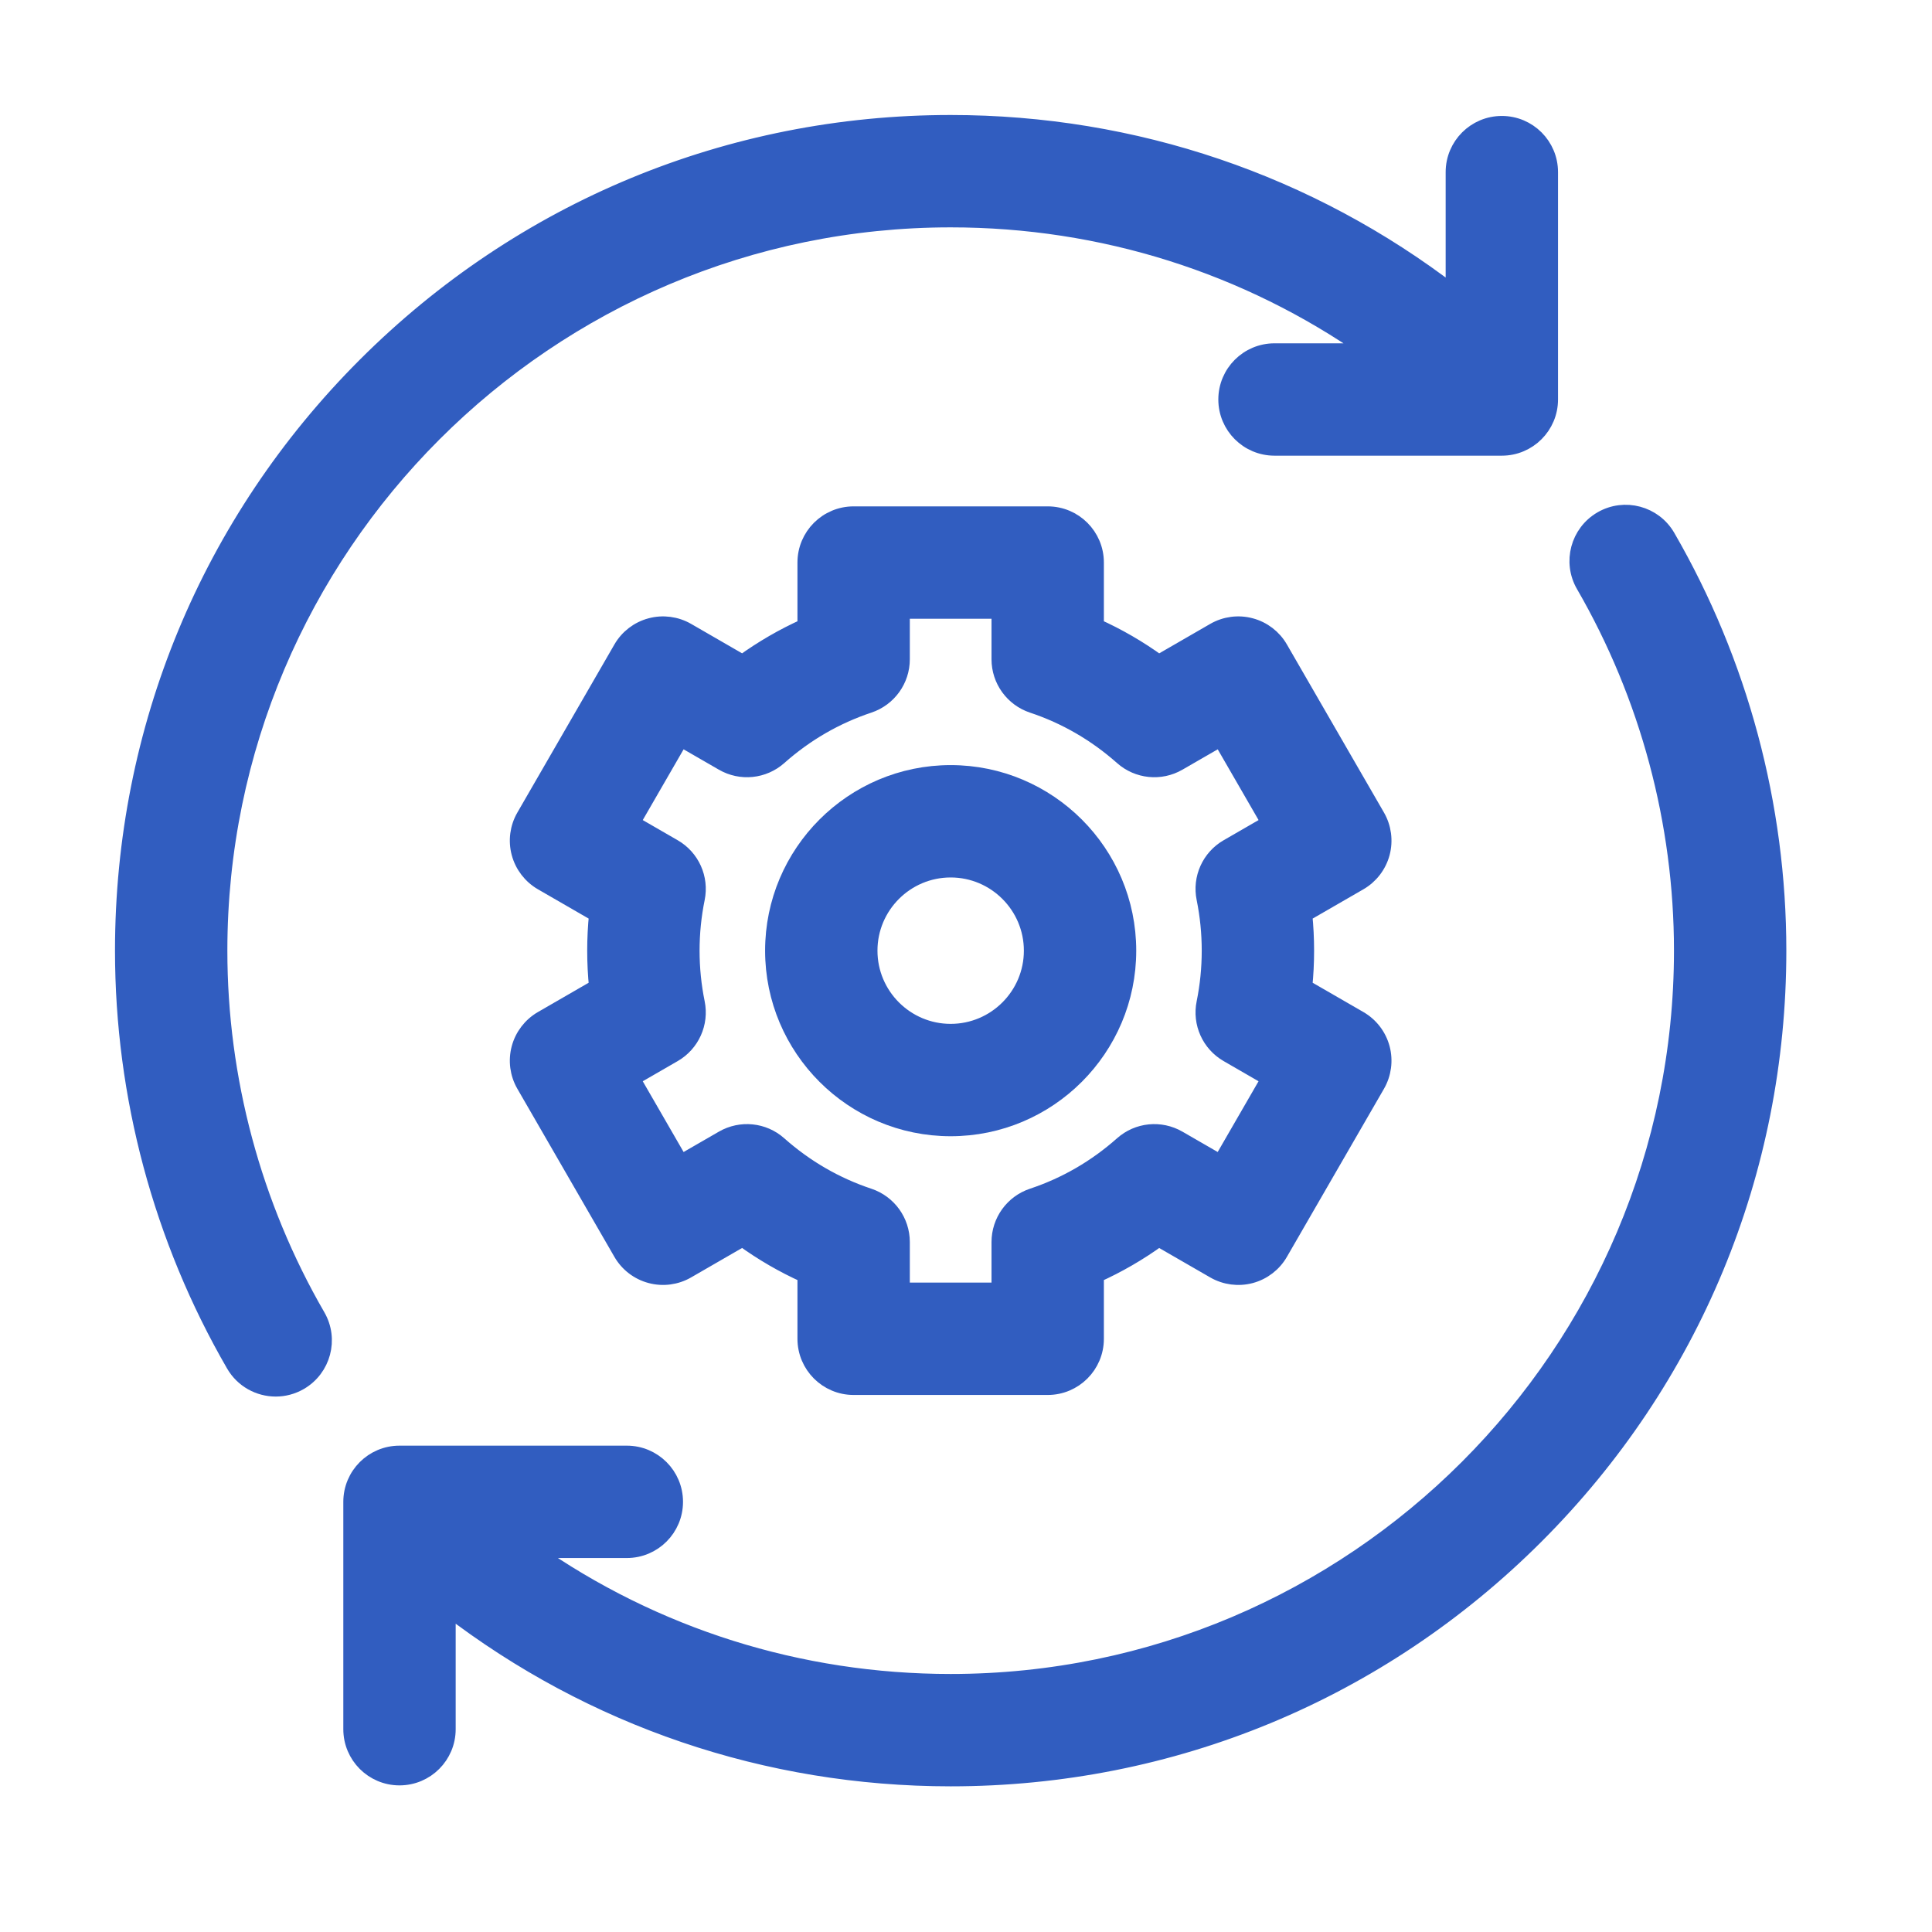
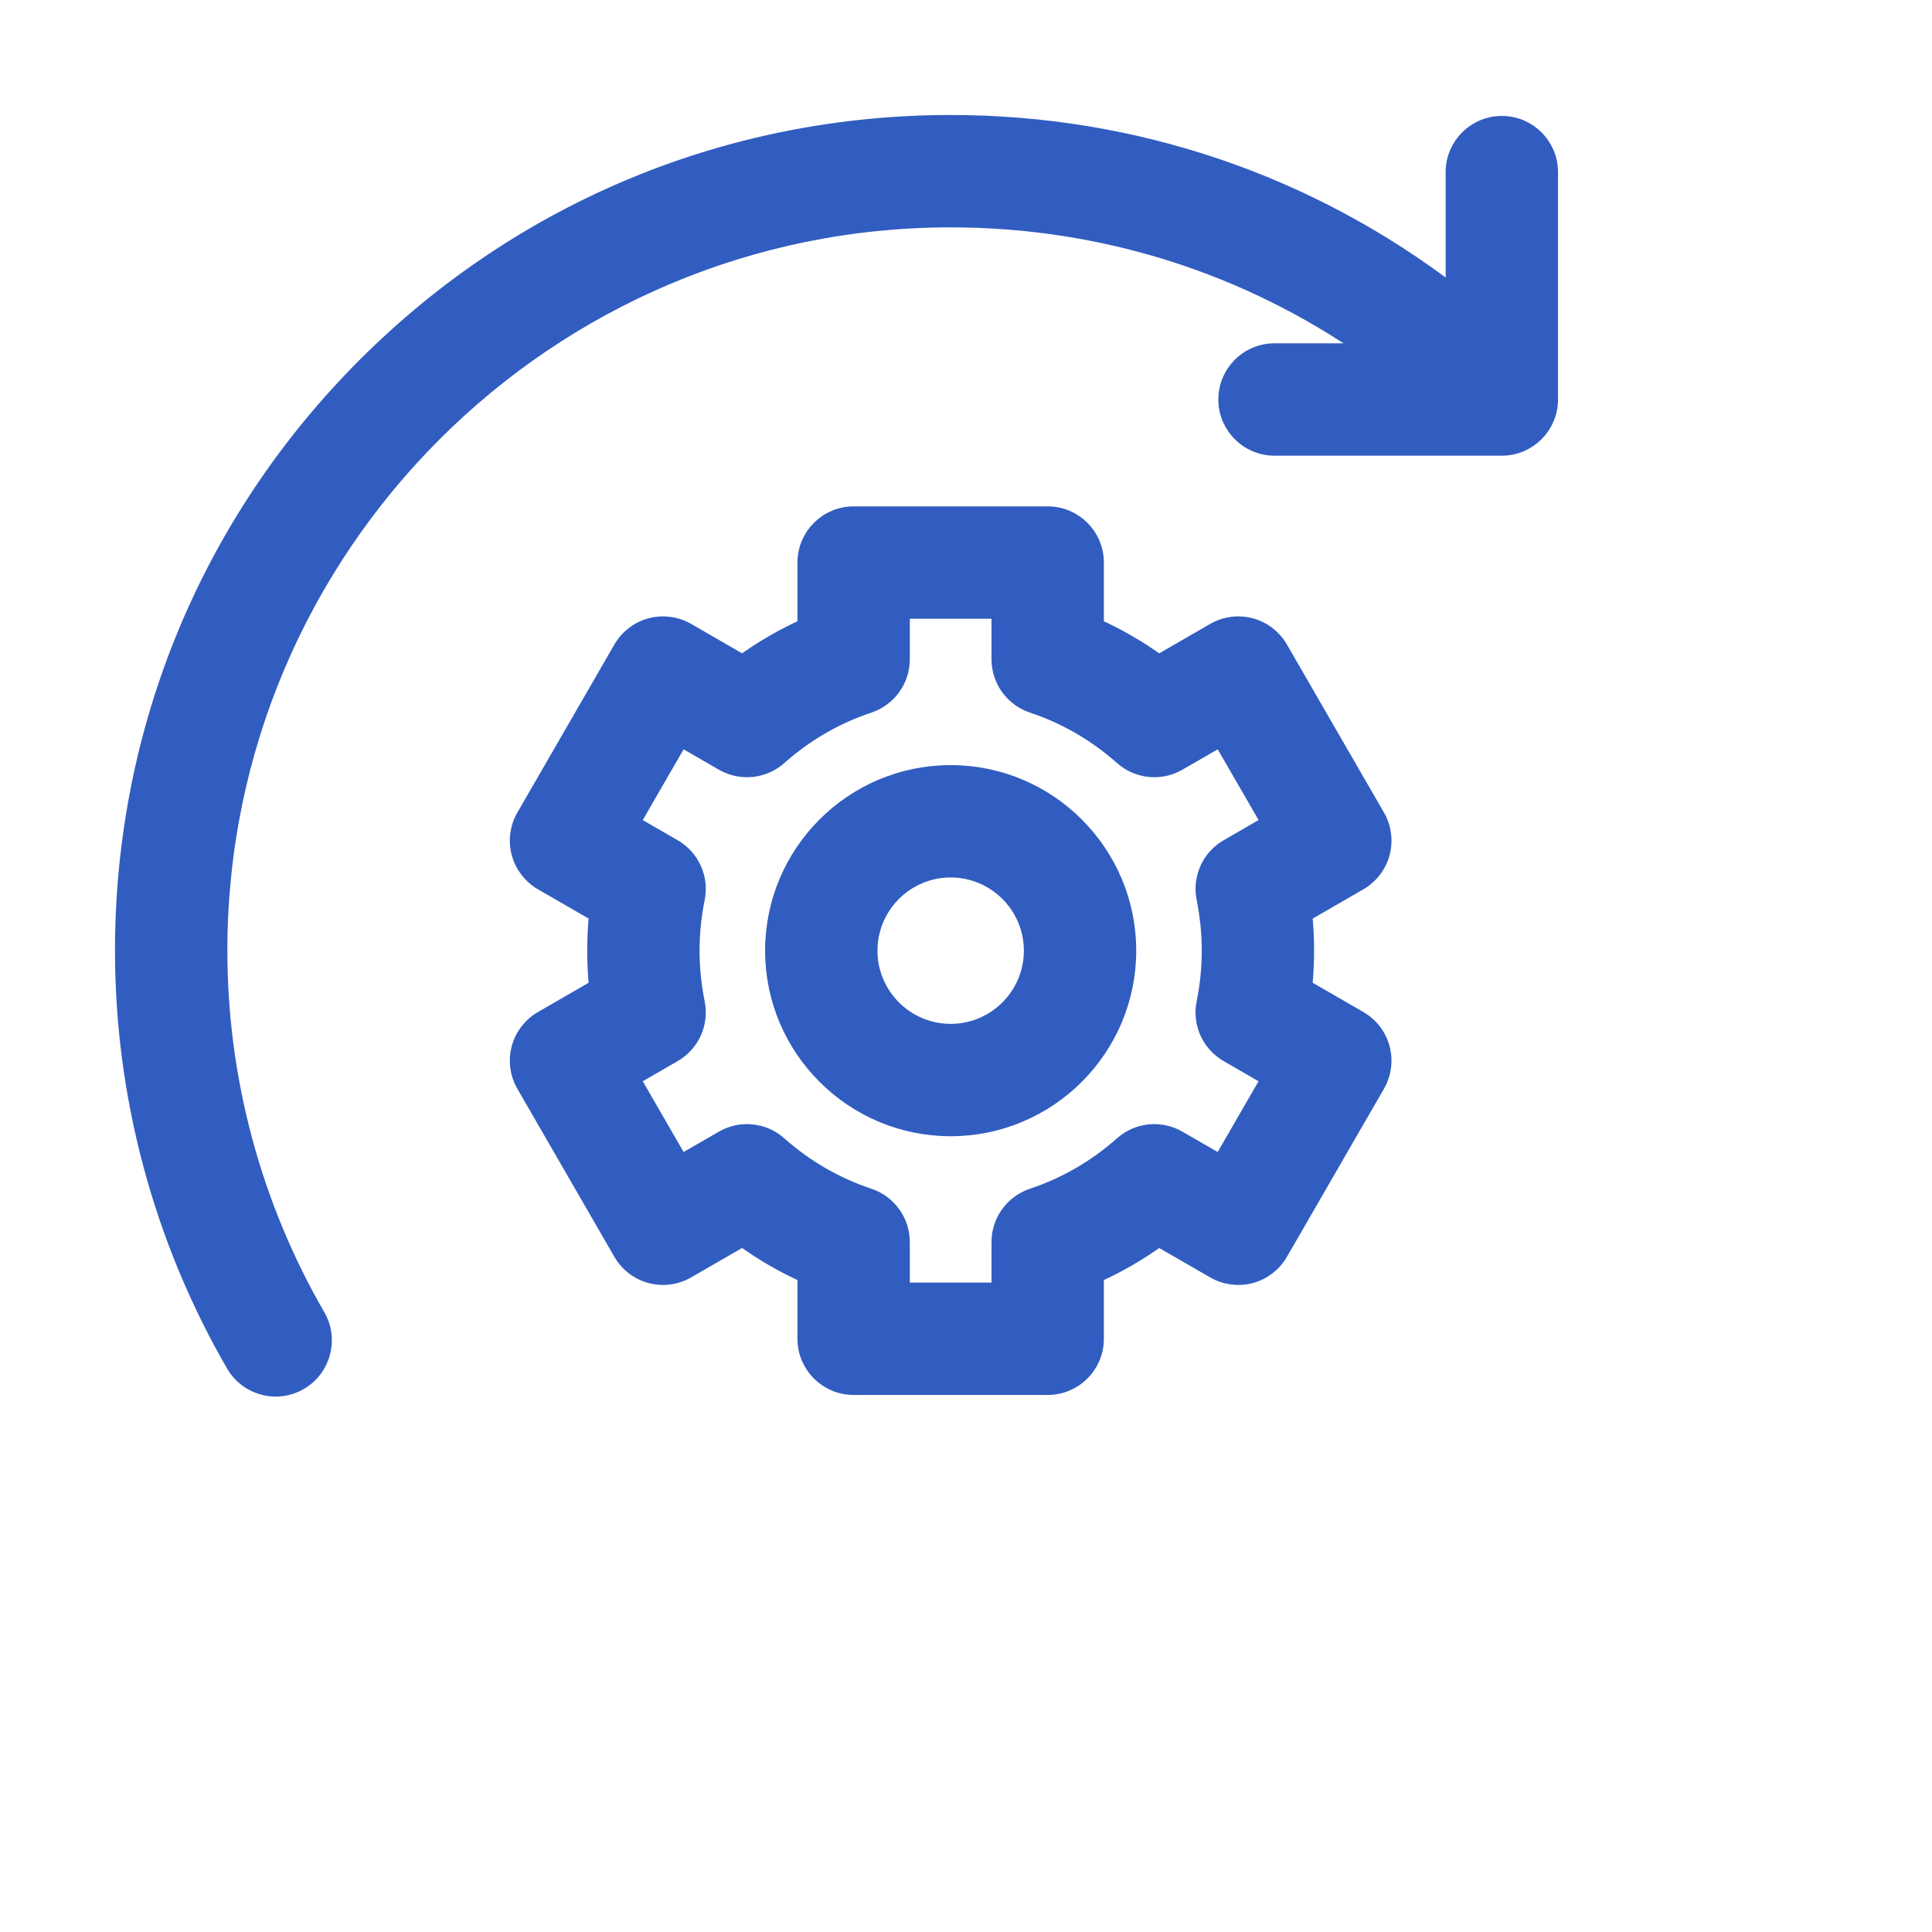
<svg xmlns="http://www.w3.org/2000/svg" width="63" height="63" viewBox="0 0 63 63" fill="none">
  <path d="M7.164 31C7.164 17.857 17.857 7.164 31 7.164C35.943 7.164 40.657 8.663 44.626 11.445H41.56C40.686 11.445 39.978 12.153 39.978 13.027C39.978 13.9 40.686 14.609 41.56 14.609H48.973C49.847 14.609 50.555 13.9 50.555 13.027V5.613C50.555 4.739 49.847 4.031 48.973 4.031C48.1 4.031 47.391 4.739 47.391 5.613V9.551C42.706 5.951 37.002 4 31 4C23.788 4 17.008 6.809 11.908 11.908C6.809 17.008 4 23.788 4 31C4 35.738 5.252 40.406 7.621 44.5C7.914 45.007 8.445 45.29 8.992 45.29C9.26 45.29 9.533 45.221 9.782 45.077C10.539 44.639 10.797 43.671 10.359 42.915C8.269 39.302 7.164 35.182 7.164 31Z" fill="#315DC0" stroke="#315DC0" stroke-width="0.5" />
-   <path d="M54.379 17.5C53.942 16.744 52.974 16.486 52.218 16.923C51.462 17.361 51.203 18.329 51.641 19.085C53.731 22.698 54.836 26.818 54.836 31C54.836 44.143 44.143 54.836 31 54.836C26.058 54.836 21.344 53.337 17.376 50.555H20.44C21.314 50.555 22.022 49.847 22.022 48.973C22.022 48.099 21.314 47.391 20.44 47.391H13.027C12.153 47.391 11.445 48.099 11.445 48.973V56.387C11.445 57.261 12.153 57.969 13.027 57.969C13.901 57.969 14.609 57.261 14.609 56.387V52.445C19.294 56.046 24.997 58 31 58C38.212 58 44.992 55.191 50.092 50.092C55.192 44.992 58 38.212 58 31C58 26.262 56.748 21.594 54.379 17.5Z" fill="#315DC0" stroke="#315DC0" stroke-width="0.5" />
  <path d="M45.071 27.822C45.179 27.416 45.122 26.984 44.913 26.621L41.748 21.141C41.539 20.777 41.193 20.512 40.788 20.404C40.383 20.295 39.951 20.352 39.587 20.562L37.786 21.602C37.146 21.137 36.464 20.742 35.746 20.419V18.344C35.746 17.47 35.038 16.762 34.164 16.762H27.836C26.962 16.762 26.254 17.47 26.254 18.344V20.419C25.535 20.742 24.854 21.137 24.213 21.601L22.412 20.561C22.049 20.352 21.616 20.295 21.212 20.404C20.806 20.512 20.461 20.777 20.251 21.141L17.087 26.621C16.877 26.984 16.82 27.416 16.929 27.821C17.038 28.227 17.303 28.572 17.666 28.782L19.458 29.817C19.418 30.209 19.398 30.605 19.398 31C19.398 31.395 19.418 31.791 19.458 32.183L17.666 33.218C17.303 33.428 17.038 33.773 16.929 34.178C16.82 34.584 16.877 35.016 17.087 35.379L20.251 40.859C20.461 41.223 20.806 41.488 21.212 41.596C21.617 41.705 22.049 41.648 22.412 41.438L24.213 40.398C24.854 40.863 25.535 41.258 26.254 41.581V43.656C26.254 44.53 26.962 45.238 27.836 45.238H34.164C35.038 45.238 35.746 44.53 35.746 43.656V41.581C36.464 41.258 37.146 40.863 37.786 40.399L39.587 41.438C39.951 41.648 40.383 41.705 40.788 41.597C41.193 41.488 41.539 41.223 41.748 40.859L44.913 35.379C45.122 35.016 45.179 34.584 45.071 34.179C44.962 33.773 44.697 33.428 44.334 33.218L42.541 32.183C42.581 31.791 42.601 31.395 42.601 31C42.601 30.605 42.581 30.209 42.541 29.817L44.334 28.782C44.697 28.572 44.962 28.227 45.071 27.822ZM39.267 29.302C39.38 29.858 39.437 30.429 39.437 31C39.437 31.571 39.38 32.142 39.267 32.698C39.13 33.365 39.436 34.044 40.026 34.384L41.381 35.167L39.799 37.907L38.432 37.118C37.842 36.777 37.1 36.852 36.591 37.305C35.728 38.071 34.743 38.641 33.664 39C33.018 39.216 32.582 39.82 32.582 40.502V42.074H29.418V40.502C29.418 39.82 28.982 39.216 28.335 39C27.256 38.641 26.271 38.071 25.408 37.305C24.899 36.852 24.157 36.777 23.567 37.118L22.2 37.907L20.618 35.167L21.974 34.384C22.563 34.044 22.869 33.365 22.733 32.698C22.62 32.142 22.562 31.571 22.562 31C22.562 30.429 22.62 29.858 22.733 29.302C22.869 28.635 22.564 27.956 21.974 27.616L20.618 26.833L22.2 24.093L23.567 24.882C24.157 25.223 24.899 25.148 25.409 24.695C26.271 23.93 27.256 23.359 28.336 23C28.982 22.784 29.418 22.18 29.418 21.498V19.926H32.582V21.498C32.582 22.18 33.018 22.784 33.664 23C34.744 23.359 35.728 23.93 36.591 24.695C37.101 25.148 37.843 25.223 38.432 24.882L39.8 24.093L41.382 26.833L40.026 27.616C39.436 27.956 39.13 28.635 39.267 29.302Z" fill="#315DC0" stroke="#315DC0" stroke-width="0.5" />
  <path d="M31 25.199C27.801 25.199 25.199 27.801 25.199 31C25.199 34.199 27.801 36.801 31 36.801C34.199 36.801 36.801 34.199 36.801 31C36.801 27.801 34.199 25.199 31 25.199ZM31 33.637C29.546 33.637 28.363 32.454 28.363 31C28.363 29.546 29.546 28.363 31 28.363C32.454 28.363 33.637 29.546 33.637 31C33.637 32.454 32.454 33.637 31 33.637Z" fill="#315DC0" stroke="#315DC0" stroke-width="0.5" />
</svg>